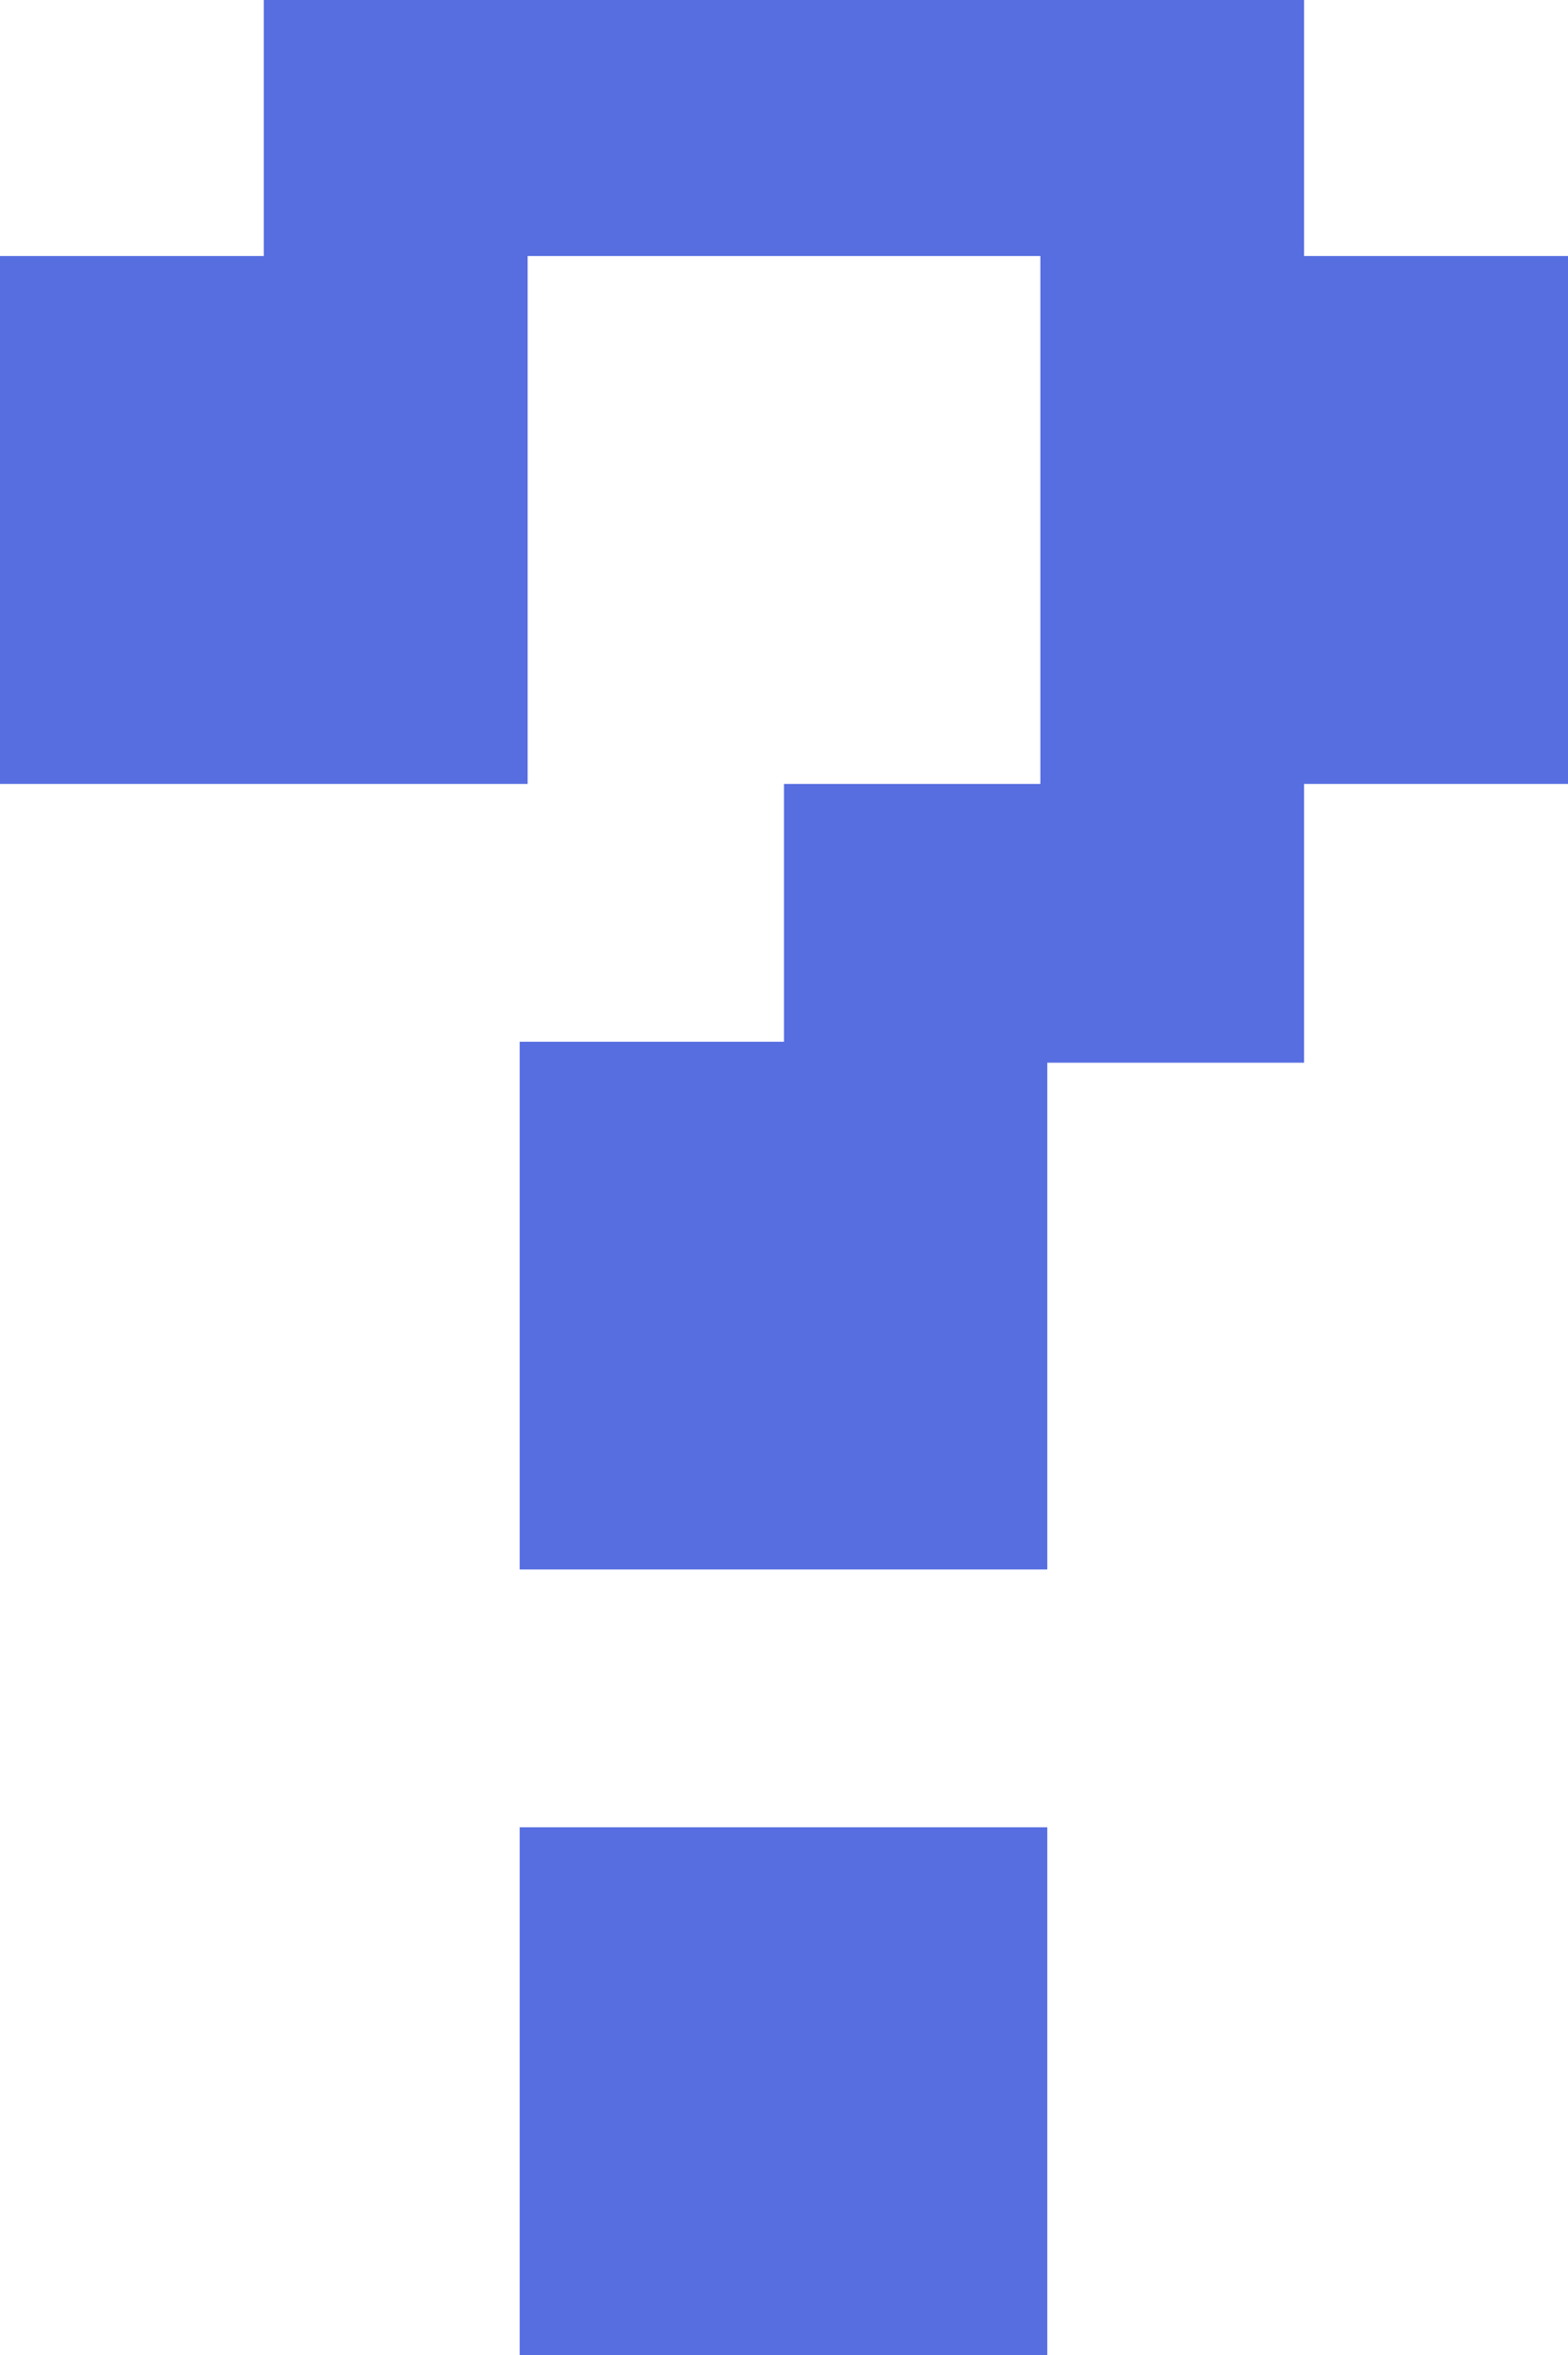
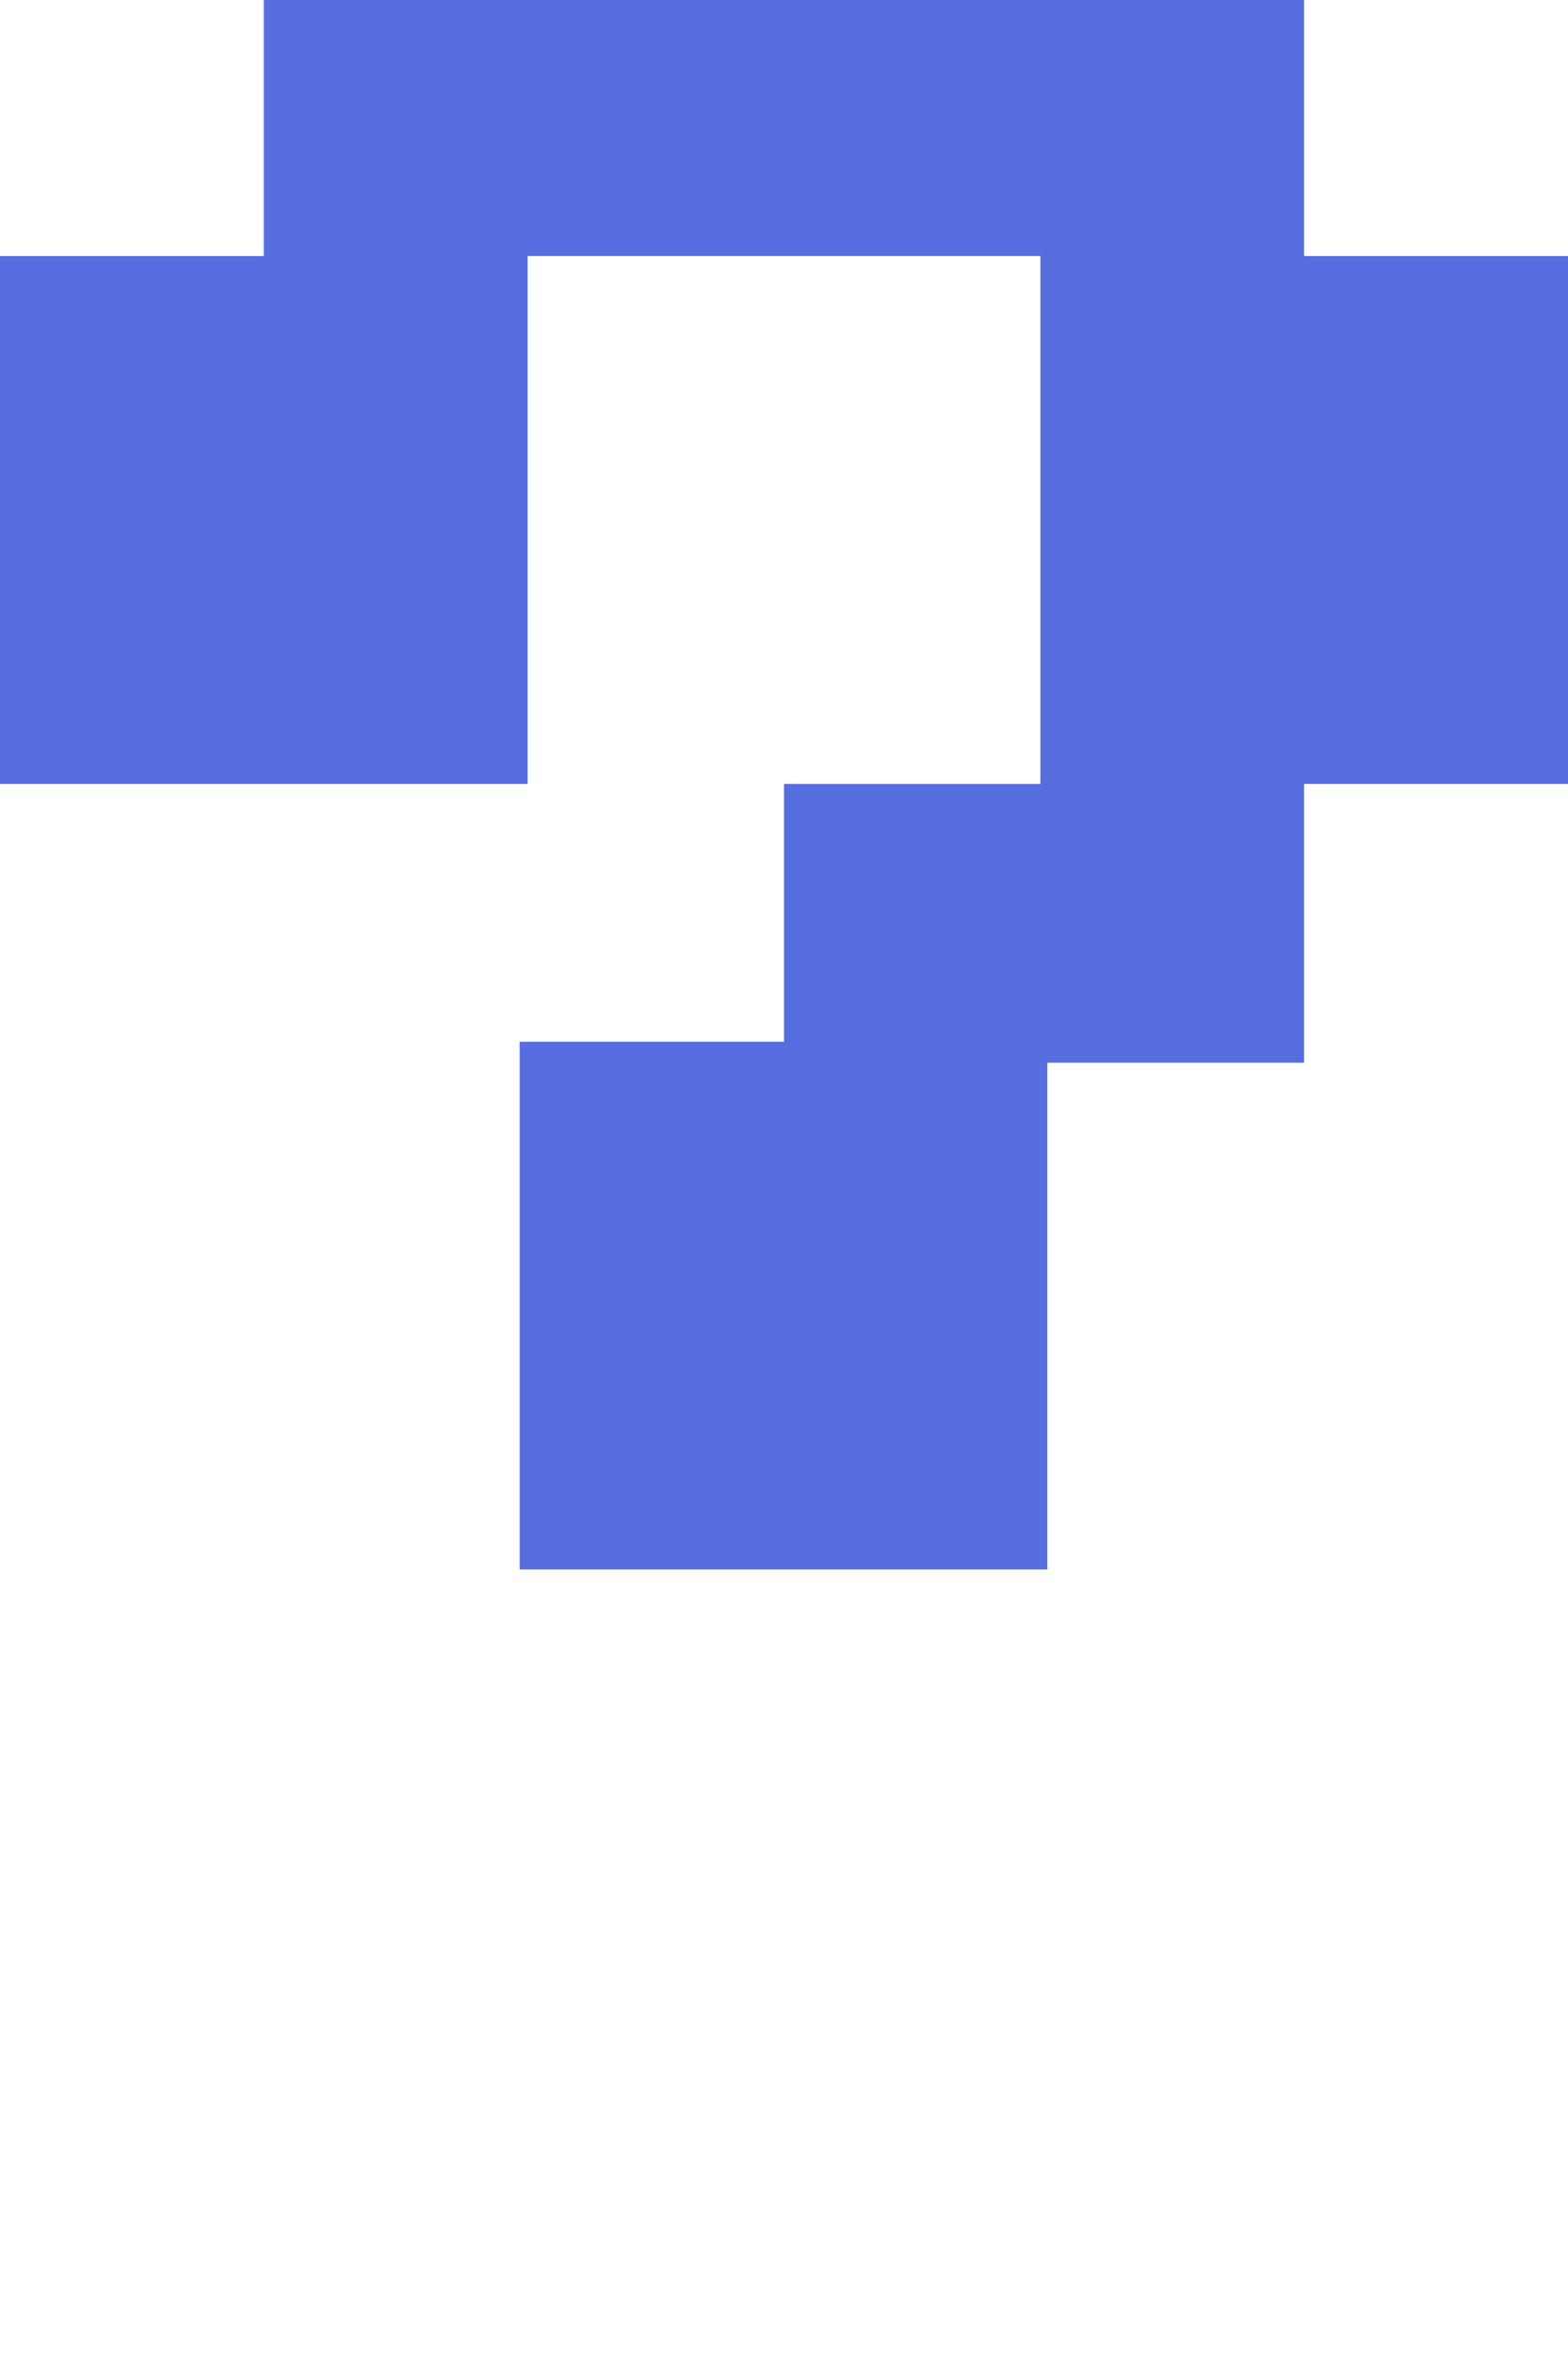
<svg xmlns="http://www.w3.org/2000/svg" version="1.1" width="106.24" height="159.5">
  <svg id="SvgjsSvg1011" data-name="Layer 1" viewBox="0 0 106.24 159.5">
    <defs>
      <style>
      .cls-1 {
        fill: #566ee0;
      }
    </style>
    </defs>
    <polygon class="cls-1" points="88.36 17.34 88.36 0 17.87 0 17.87 17.34 0 17.34 0 53.09 35.75 53.09 35.75 17.34 70.49 17.34 70.49 53.09 53.12 53.09 53.12 70.55 35.21 70.55 35.21 106.29 70.96 106.29 70.96 71.97 88.36 71.97 88.36 53.09 106.24 53.09 106.24 17.34 88.36 17.34" />
-     <rect class="cls-1" x="35.21" y="123.75" width="35.75" height="35.75" />
  </svg>
  <style>@media (prefers-color-scheme: light) { :root { filter: none; } }
@media (prefers-color-scheme: dark) { :root { filter: none; } }
</style>
</svg>